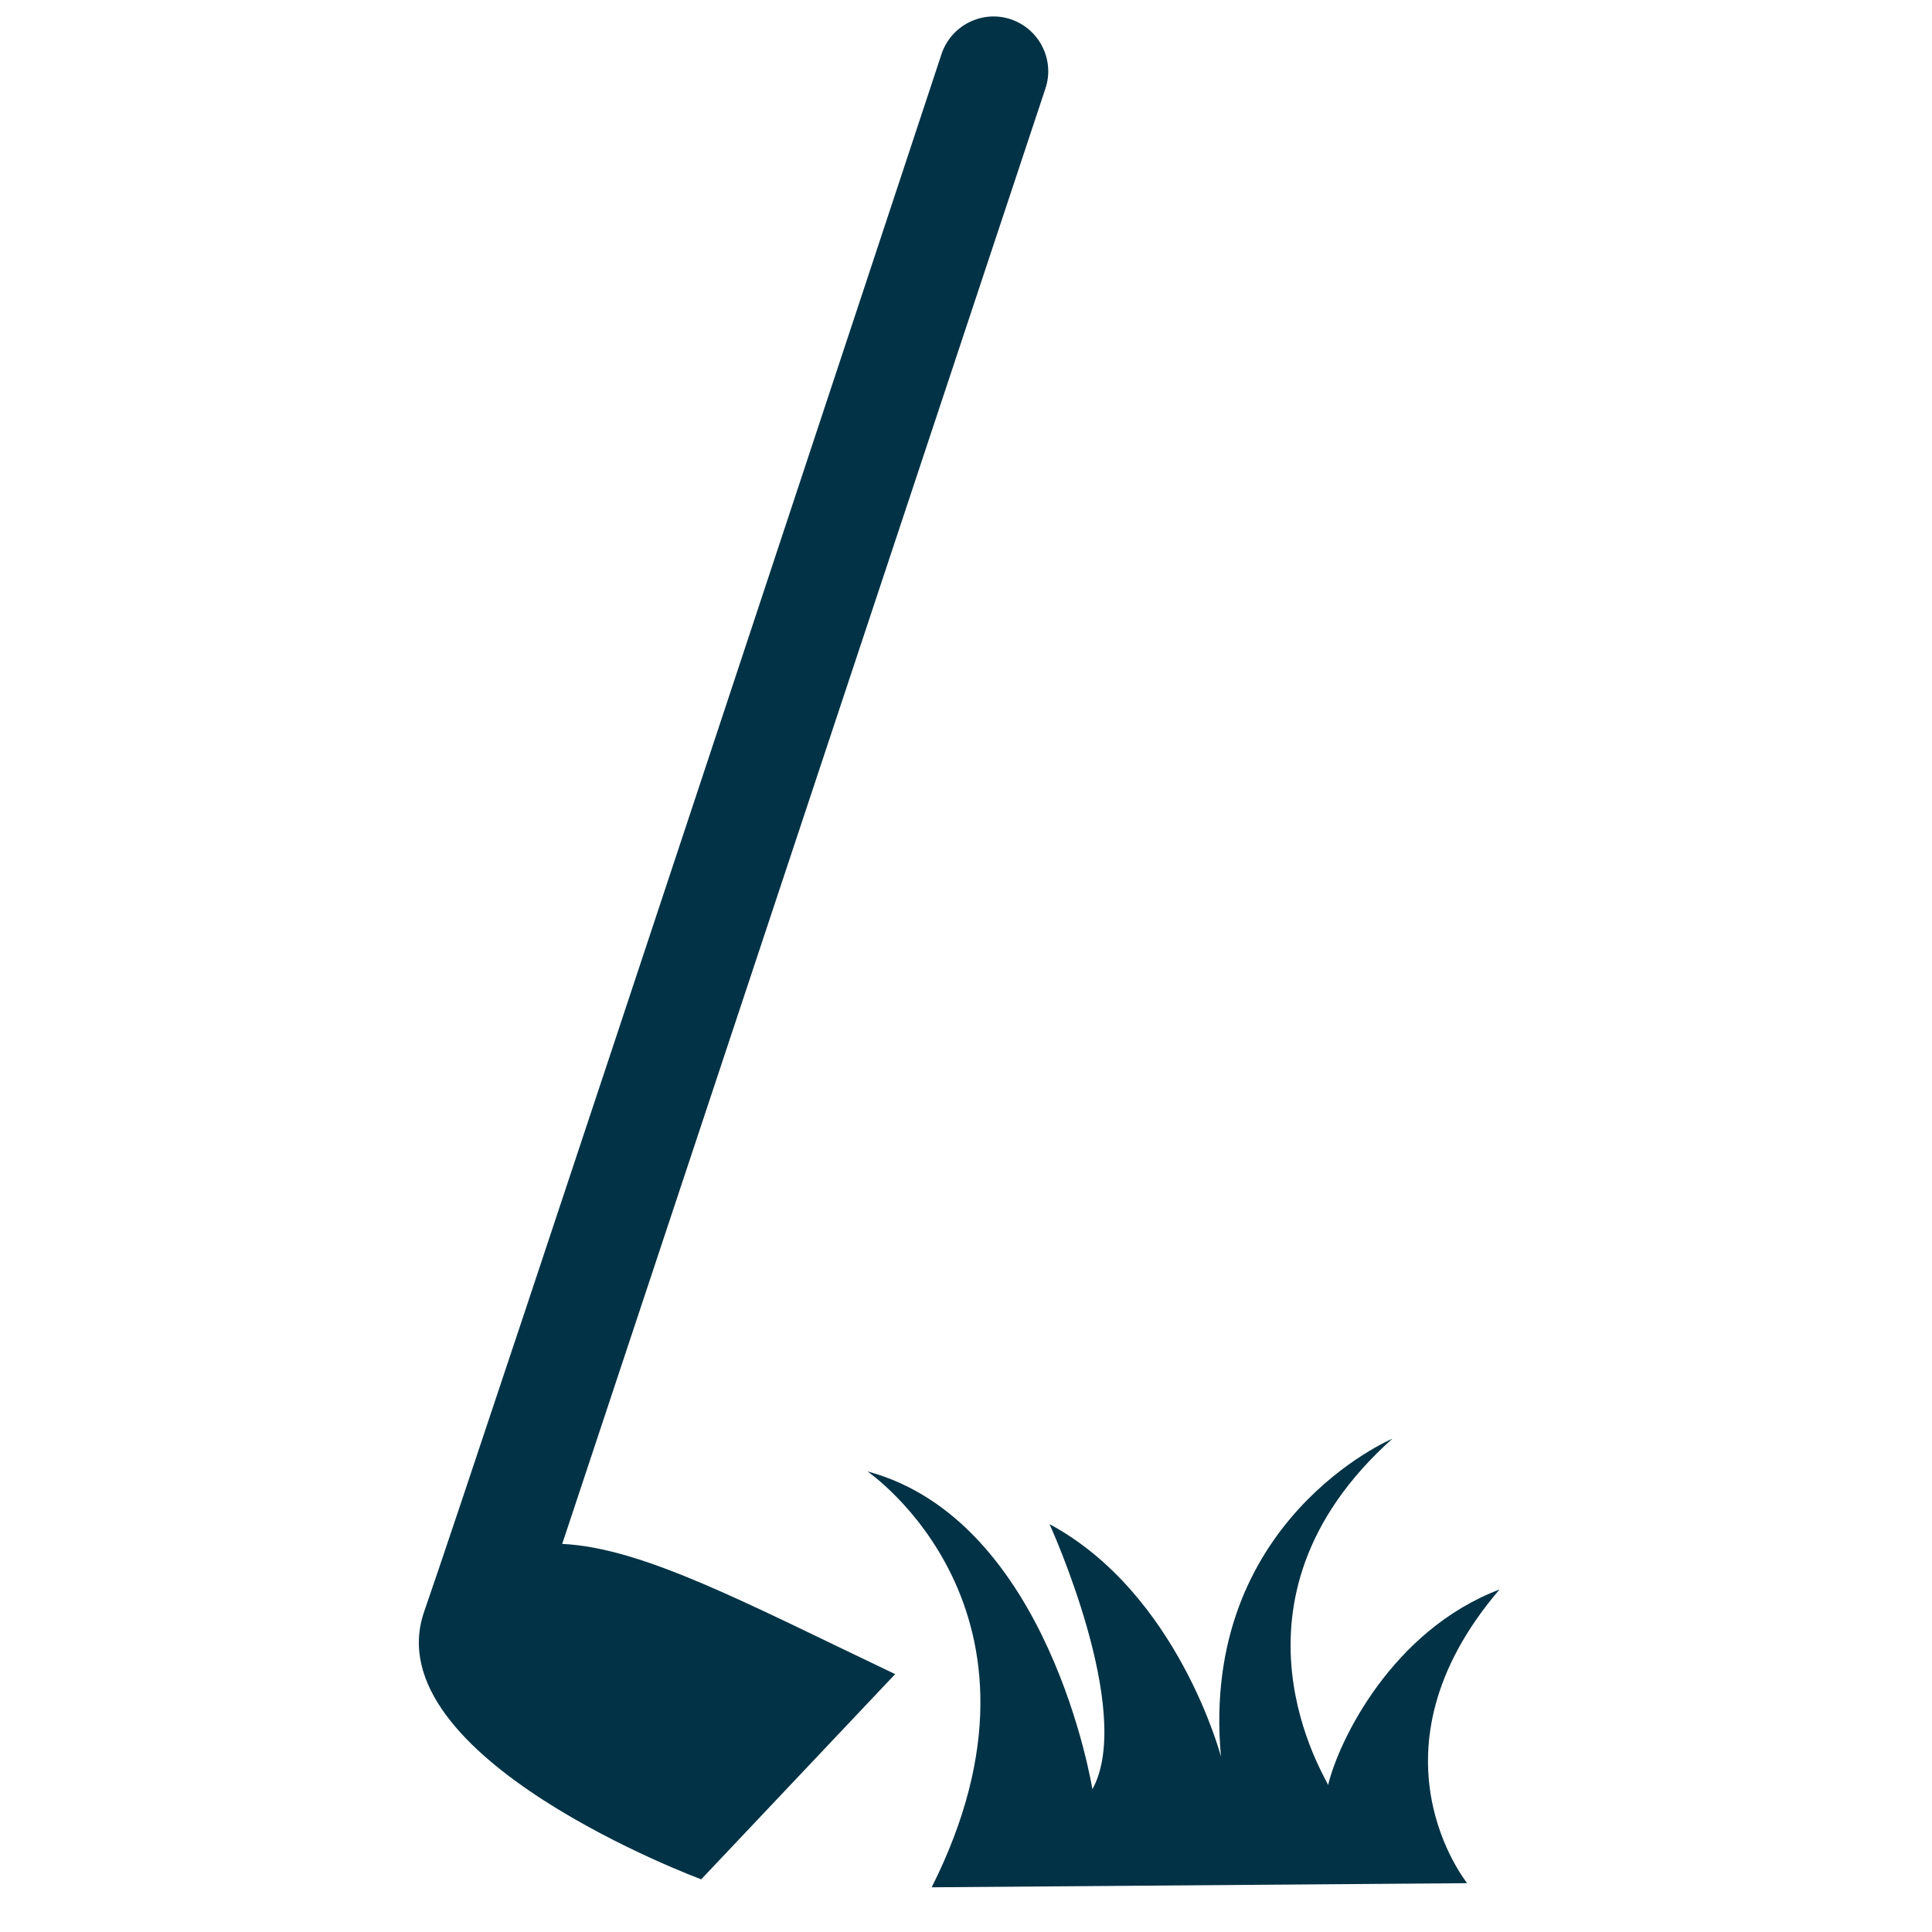
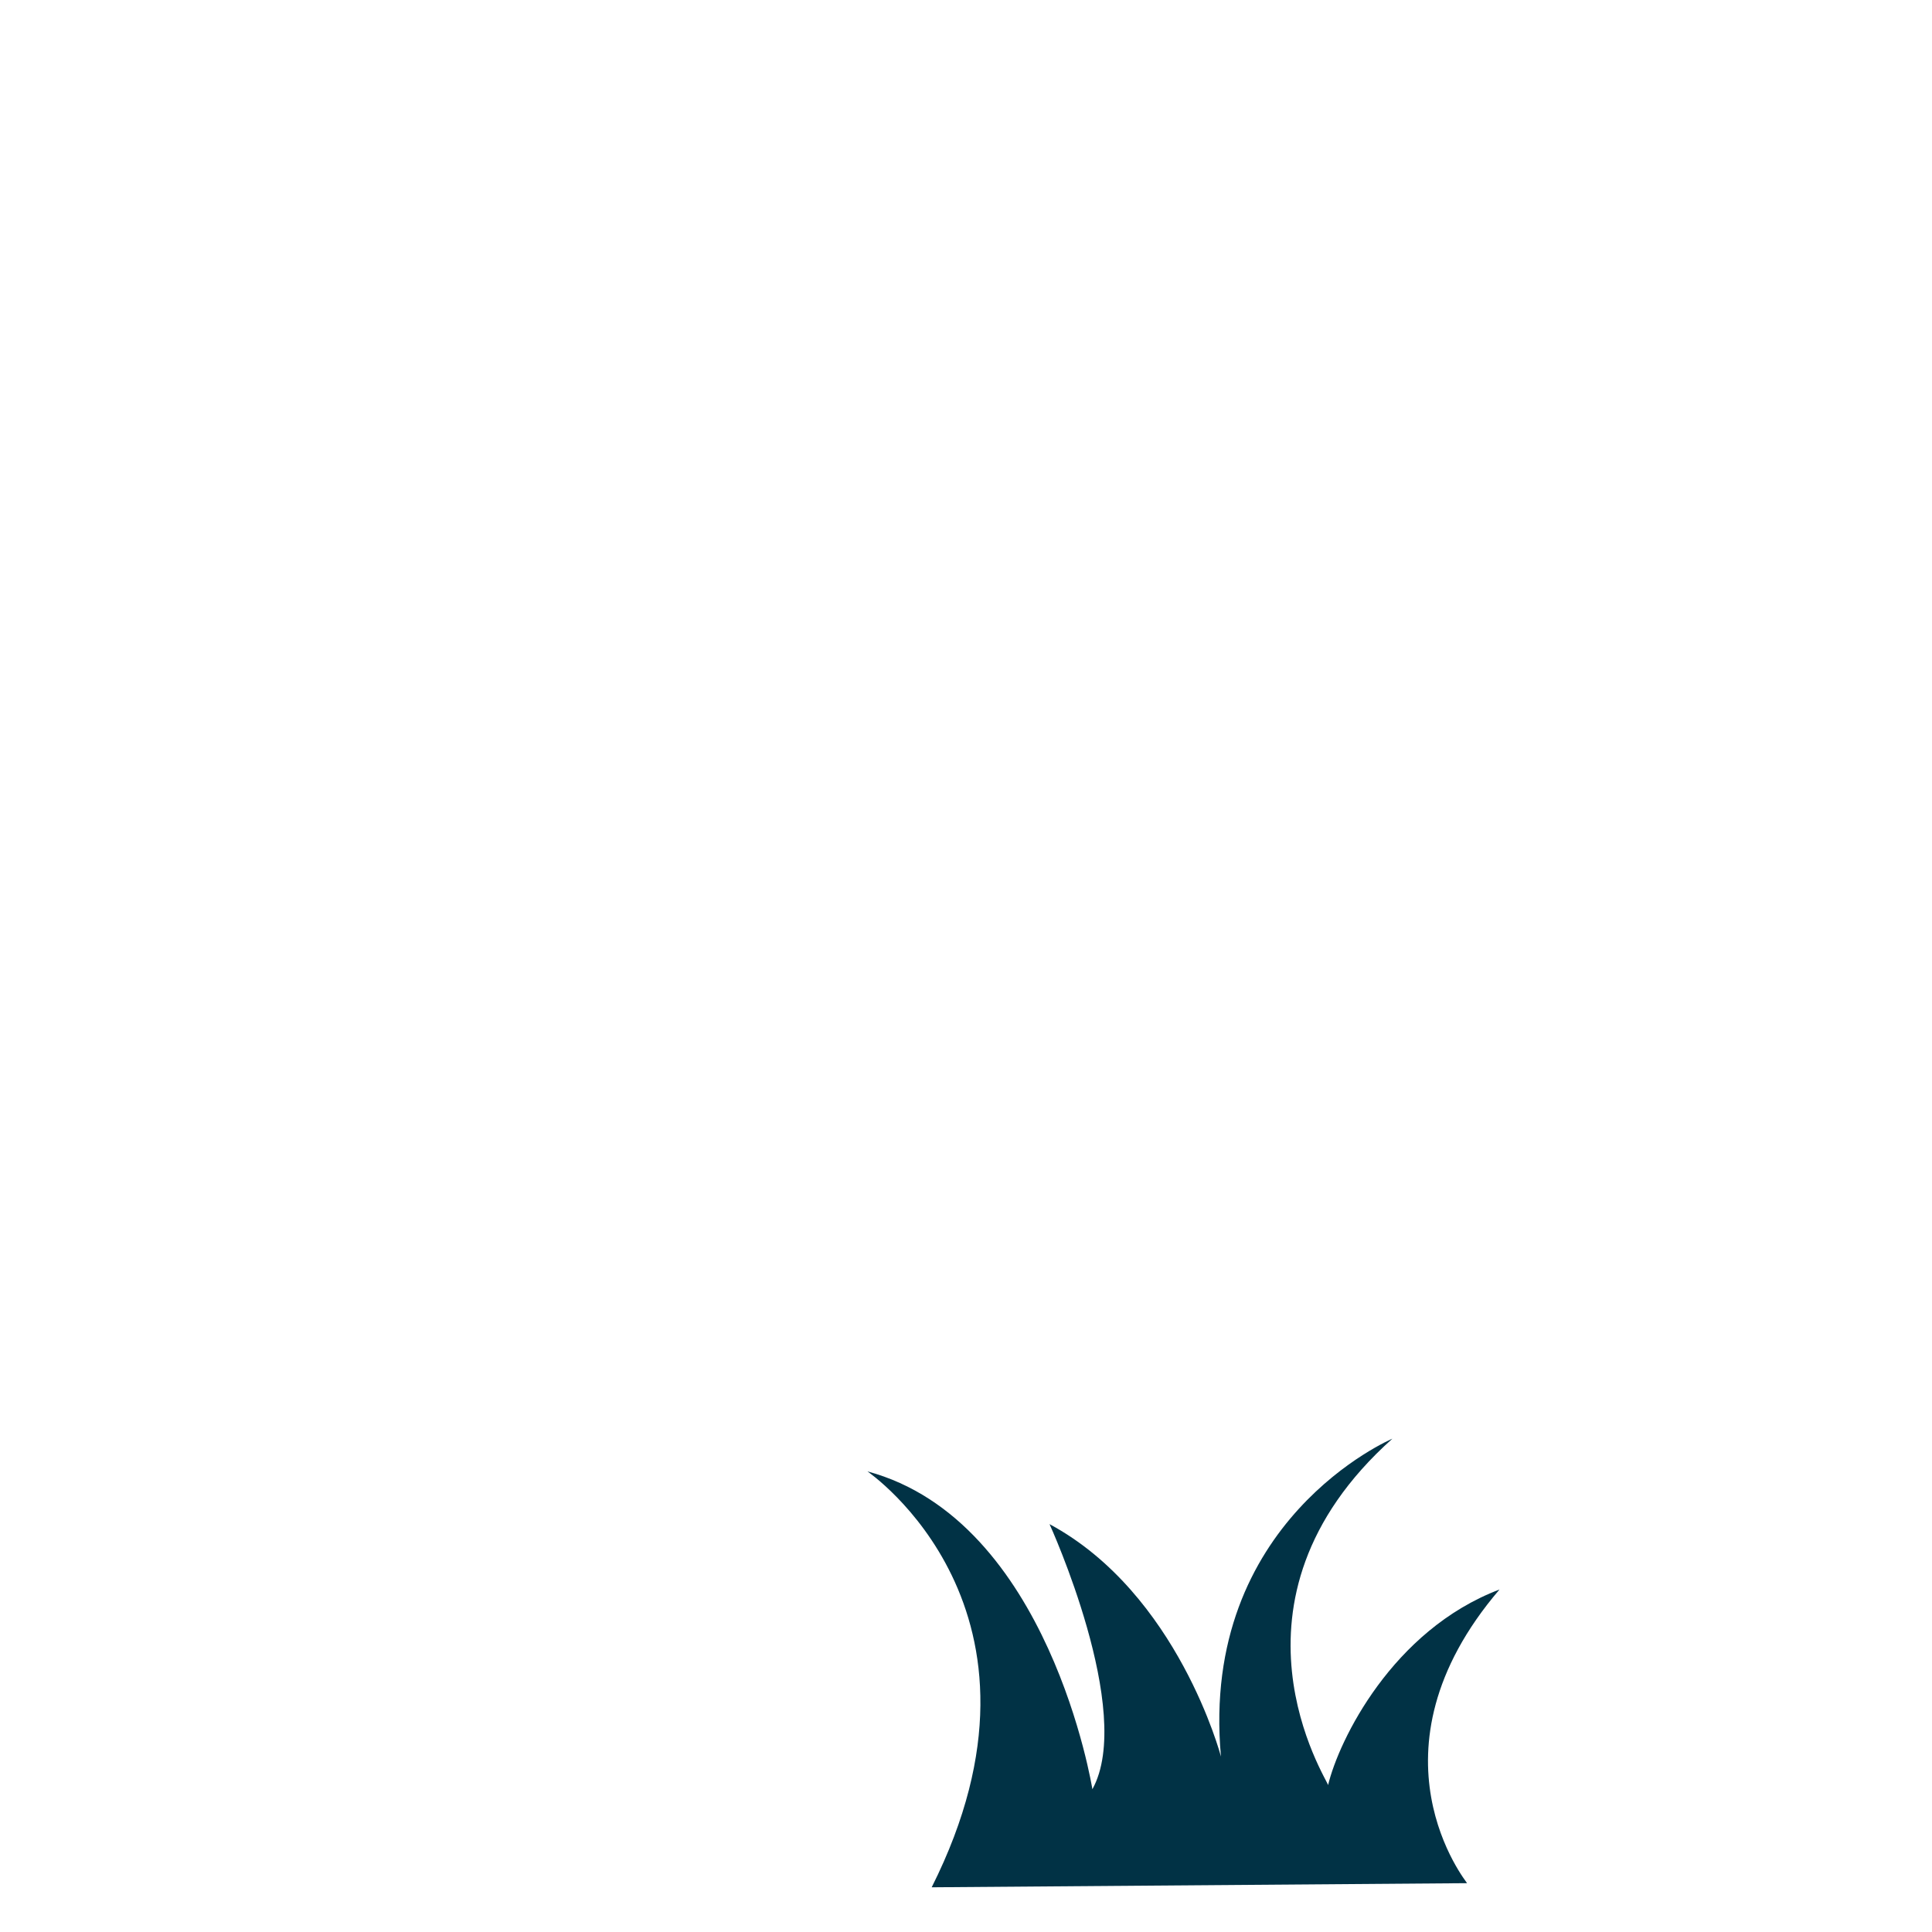
<svg xmlns="http://www.w3.org/2000/svg" width="100%" height="100%" viewBox="0 0 64 64" version="1.1" xml:space="preserve" style="fill-rule:evenodd;clip-rule:evenodd;stroke-linejoin:round;stroke-miterlimit:2;">
  <g transform="matrix(0.91,0,0,0.91,-506.337,-1086.82)">
-     <path d="M594.47,1197.53C594.82,1196.49 594.25,1195.36 593.21,1195.01C592.17,1194.66 591.04,1195.23 590.69,1196.27C590.69,1196.27 573.72,1247.63 571.86,1252.96C569.99,1258.29 581.94,1262.72 581.94,1262.72L589,1255.25C583.58,1252.67 579.83,1250.65 576.88,1250.51L594.47,1197.53Z" style="fill:rgb(1,50,69);fill-rule:nonzero;" />
-   </g>
+     </g>
  <g transform="matrix(0.91,0,0,0.91,-506.337,-1086.82)">
    <path d="M611,1252.17C607.1,1253.65 605.15,1257.66 604.76,1259.29C604.76,1259.14 600.47,1252.61 607.1,1246.68C607.1,1246.68 600.08,1249.65 600.86,1258.25C600.86,1258.25 599.3,1252.31 594.62,1249.79C594.62,1249.79 597.74,1256.62 596.18,1259.44C596.18,1259.44 594.62,1249.65 587.99,1247.87C587.99,1247.87 595.4,1252.92 590.33,1263.01L609.82,1262.86C609.83,1262.85 605.93,1258.1 611,1252.17Z" style="fill:rgb(1,50,69);fill-rule:nonzero;" />
  </g>
</svg>